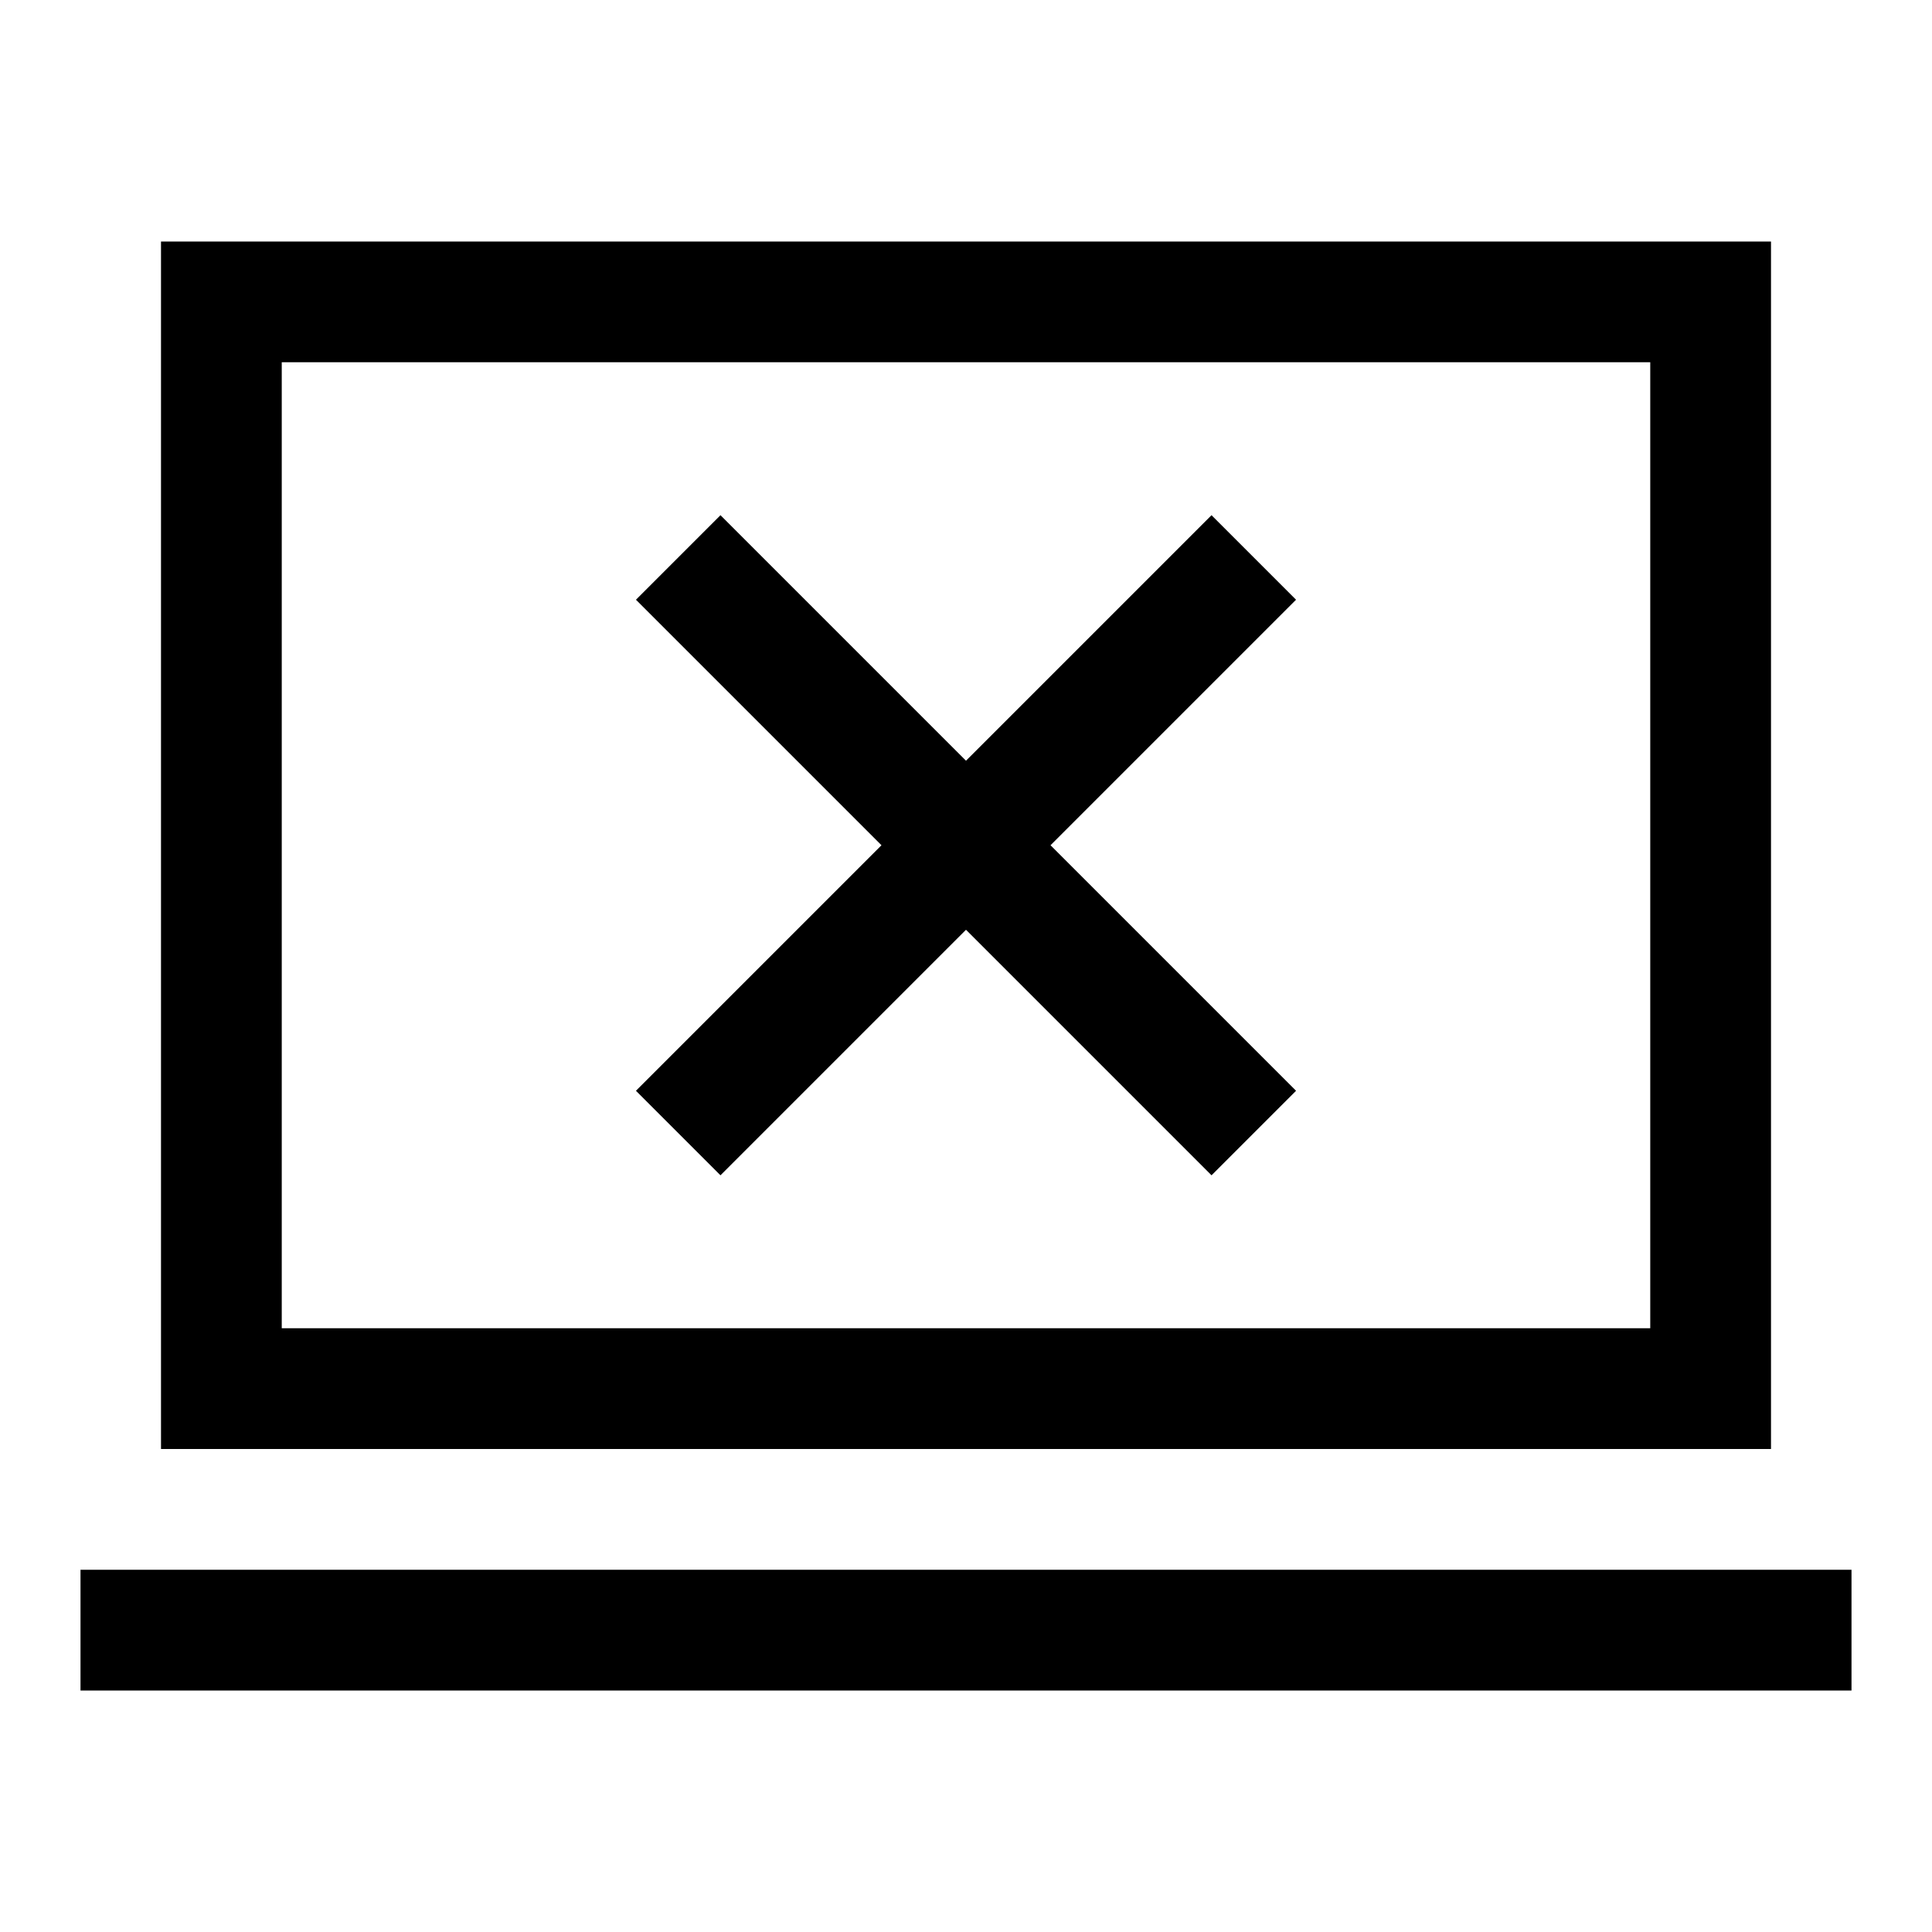
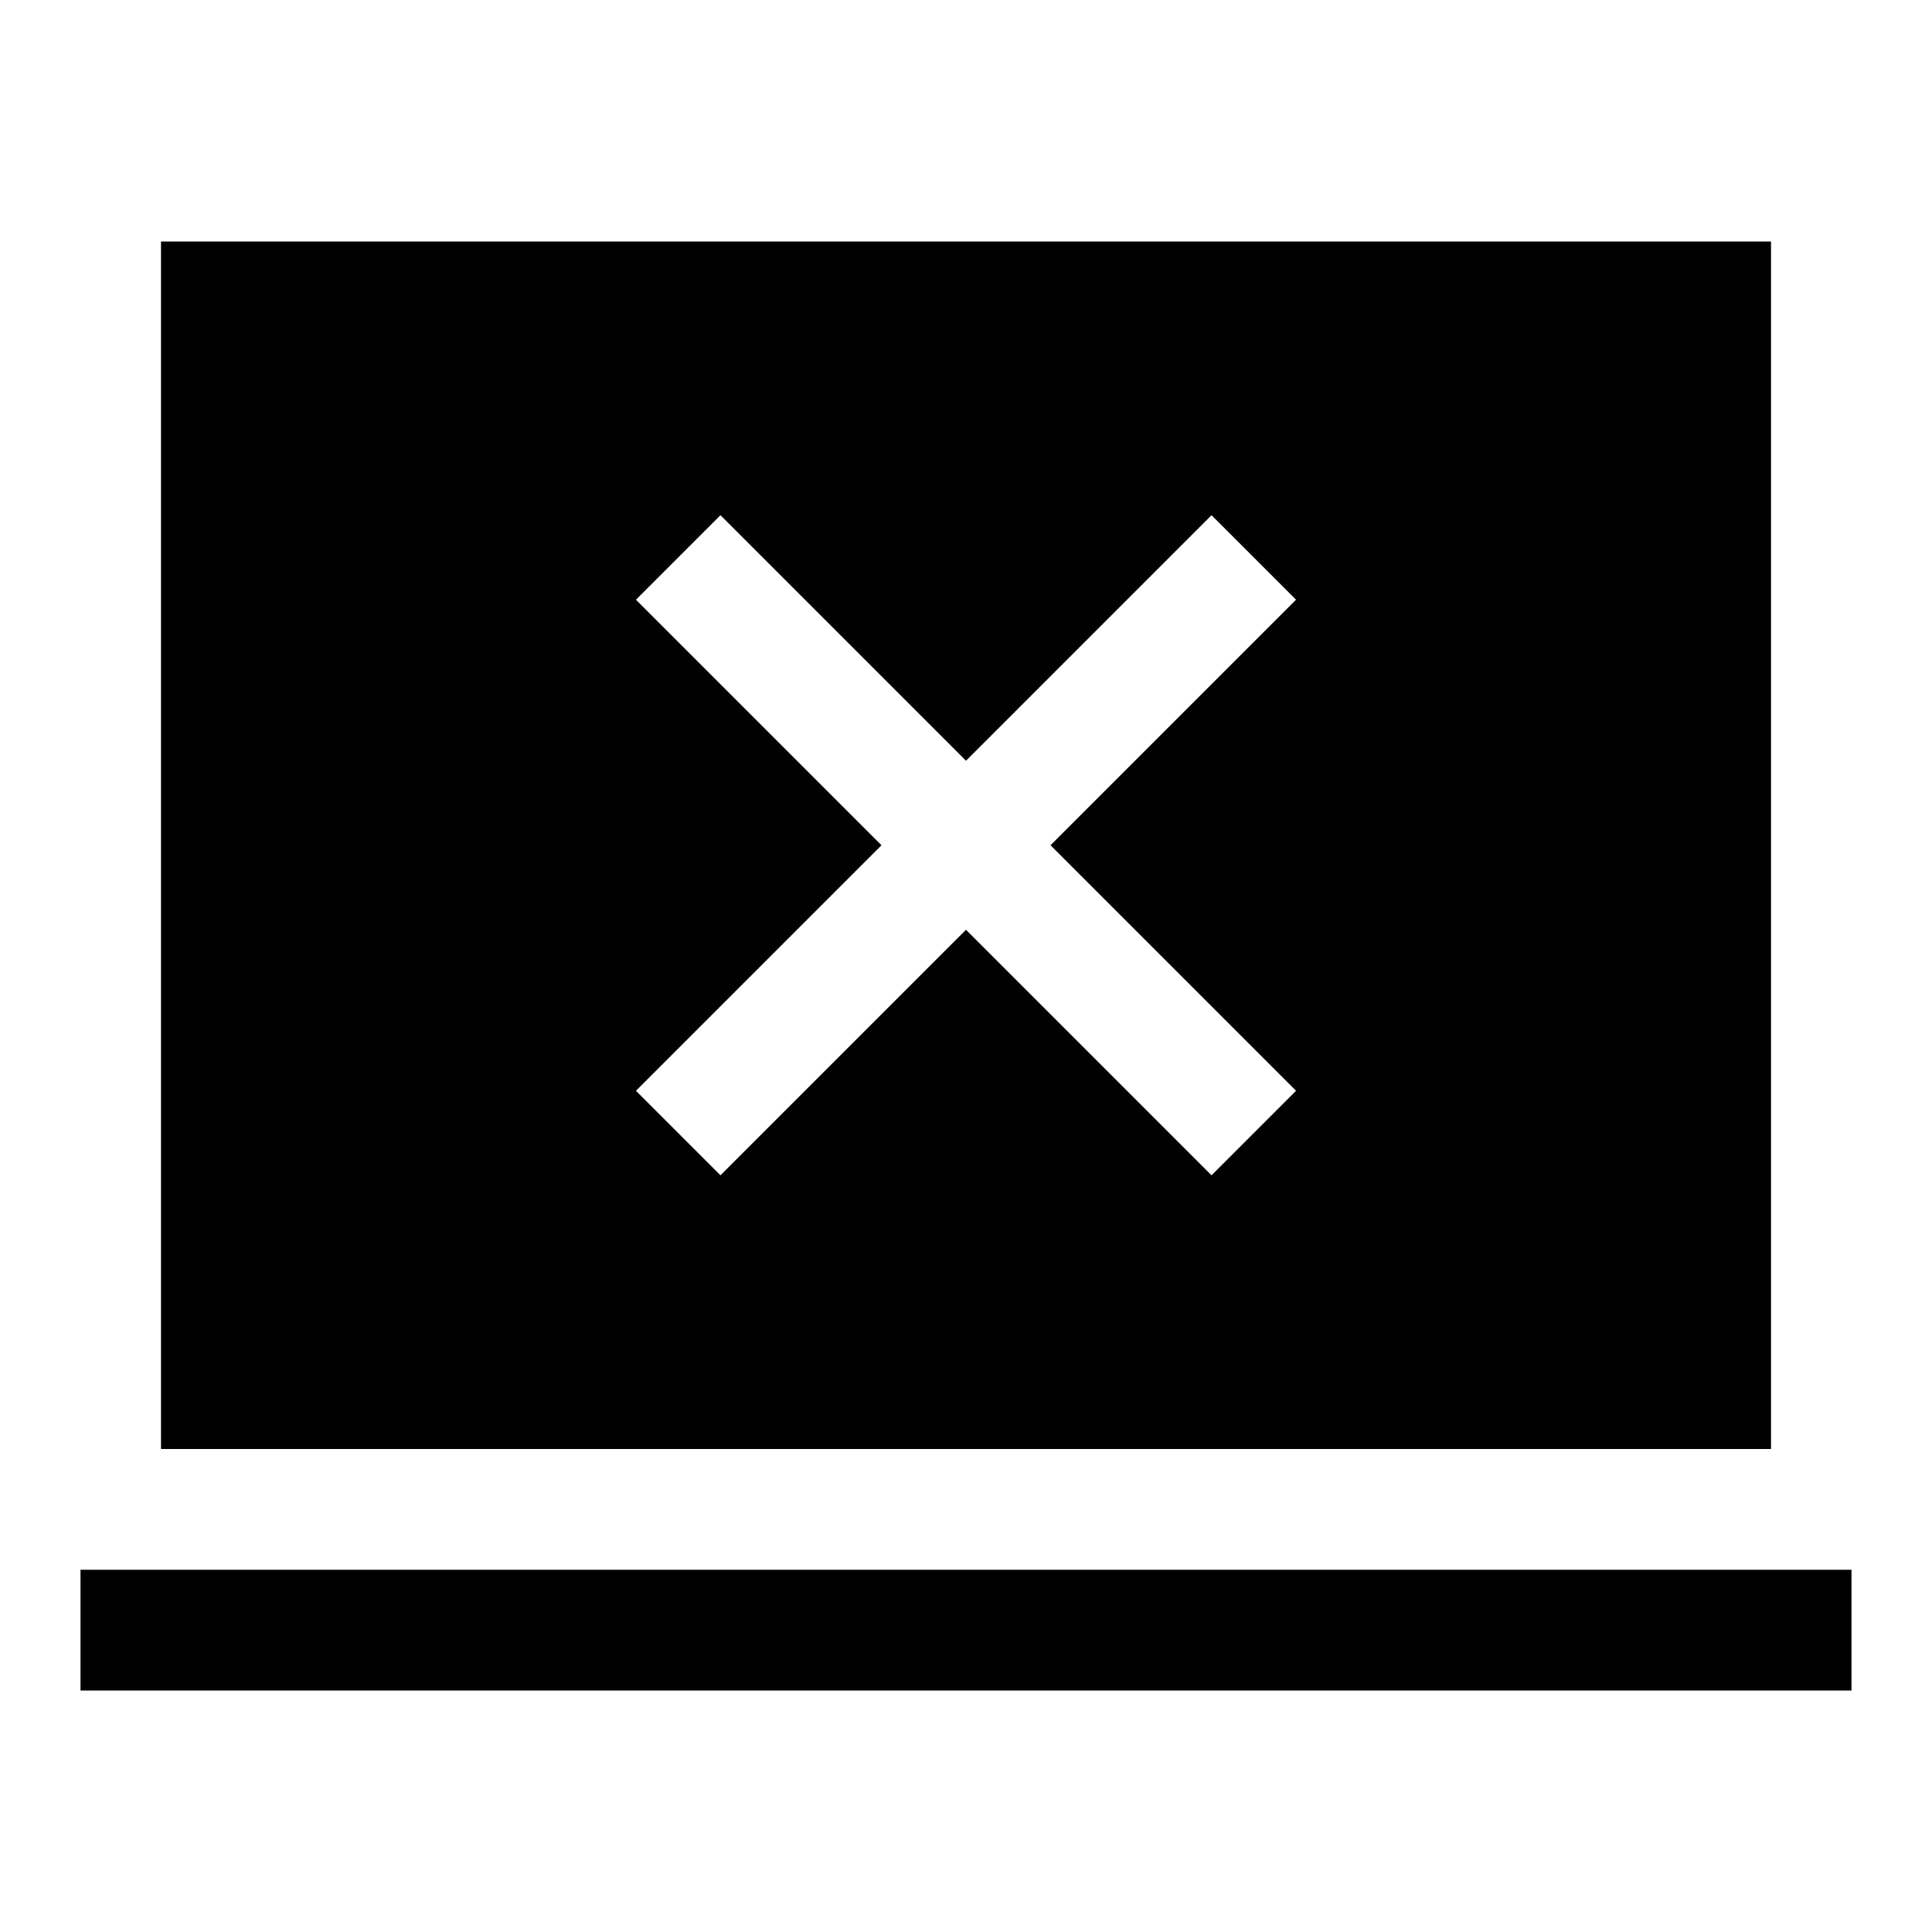
<svg xmlns="http://www.w3.org/2000/svg" width="48" height="48" viewBox="0 -960 960 960">
-   <path d="m358-376 122-122 122 122 42-42-122-122 122-122-42-42-122 122-122-122-42 42 122 122-122 122 42 42ZM40-120v-60h880v60H40Zm40-120v-600h800v600H80Zm60-60h680v-480H140v480Zm0 0v-480 480Z" />
+   <path d="m358-376 122-122 122 122 42-42-122-122 122-122-42-42-122 122-122-122-42 42 122 122-122 122 42 42ZM40-120v-60h880v60H40Zm40-120v-600h800v600H80Zm60-60h680v-480v480Zm0 0v-480 480Z" />
</svg>